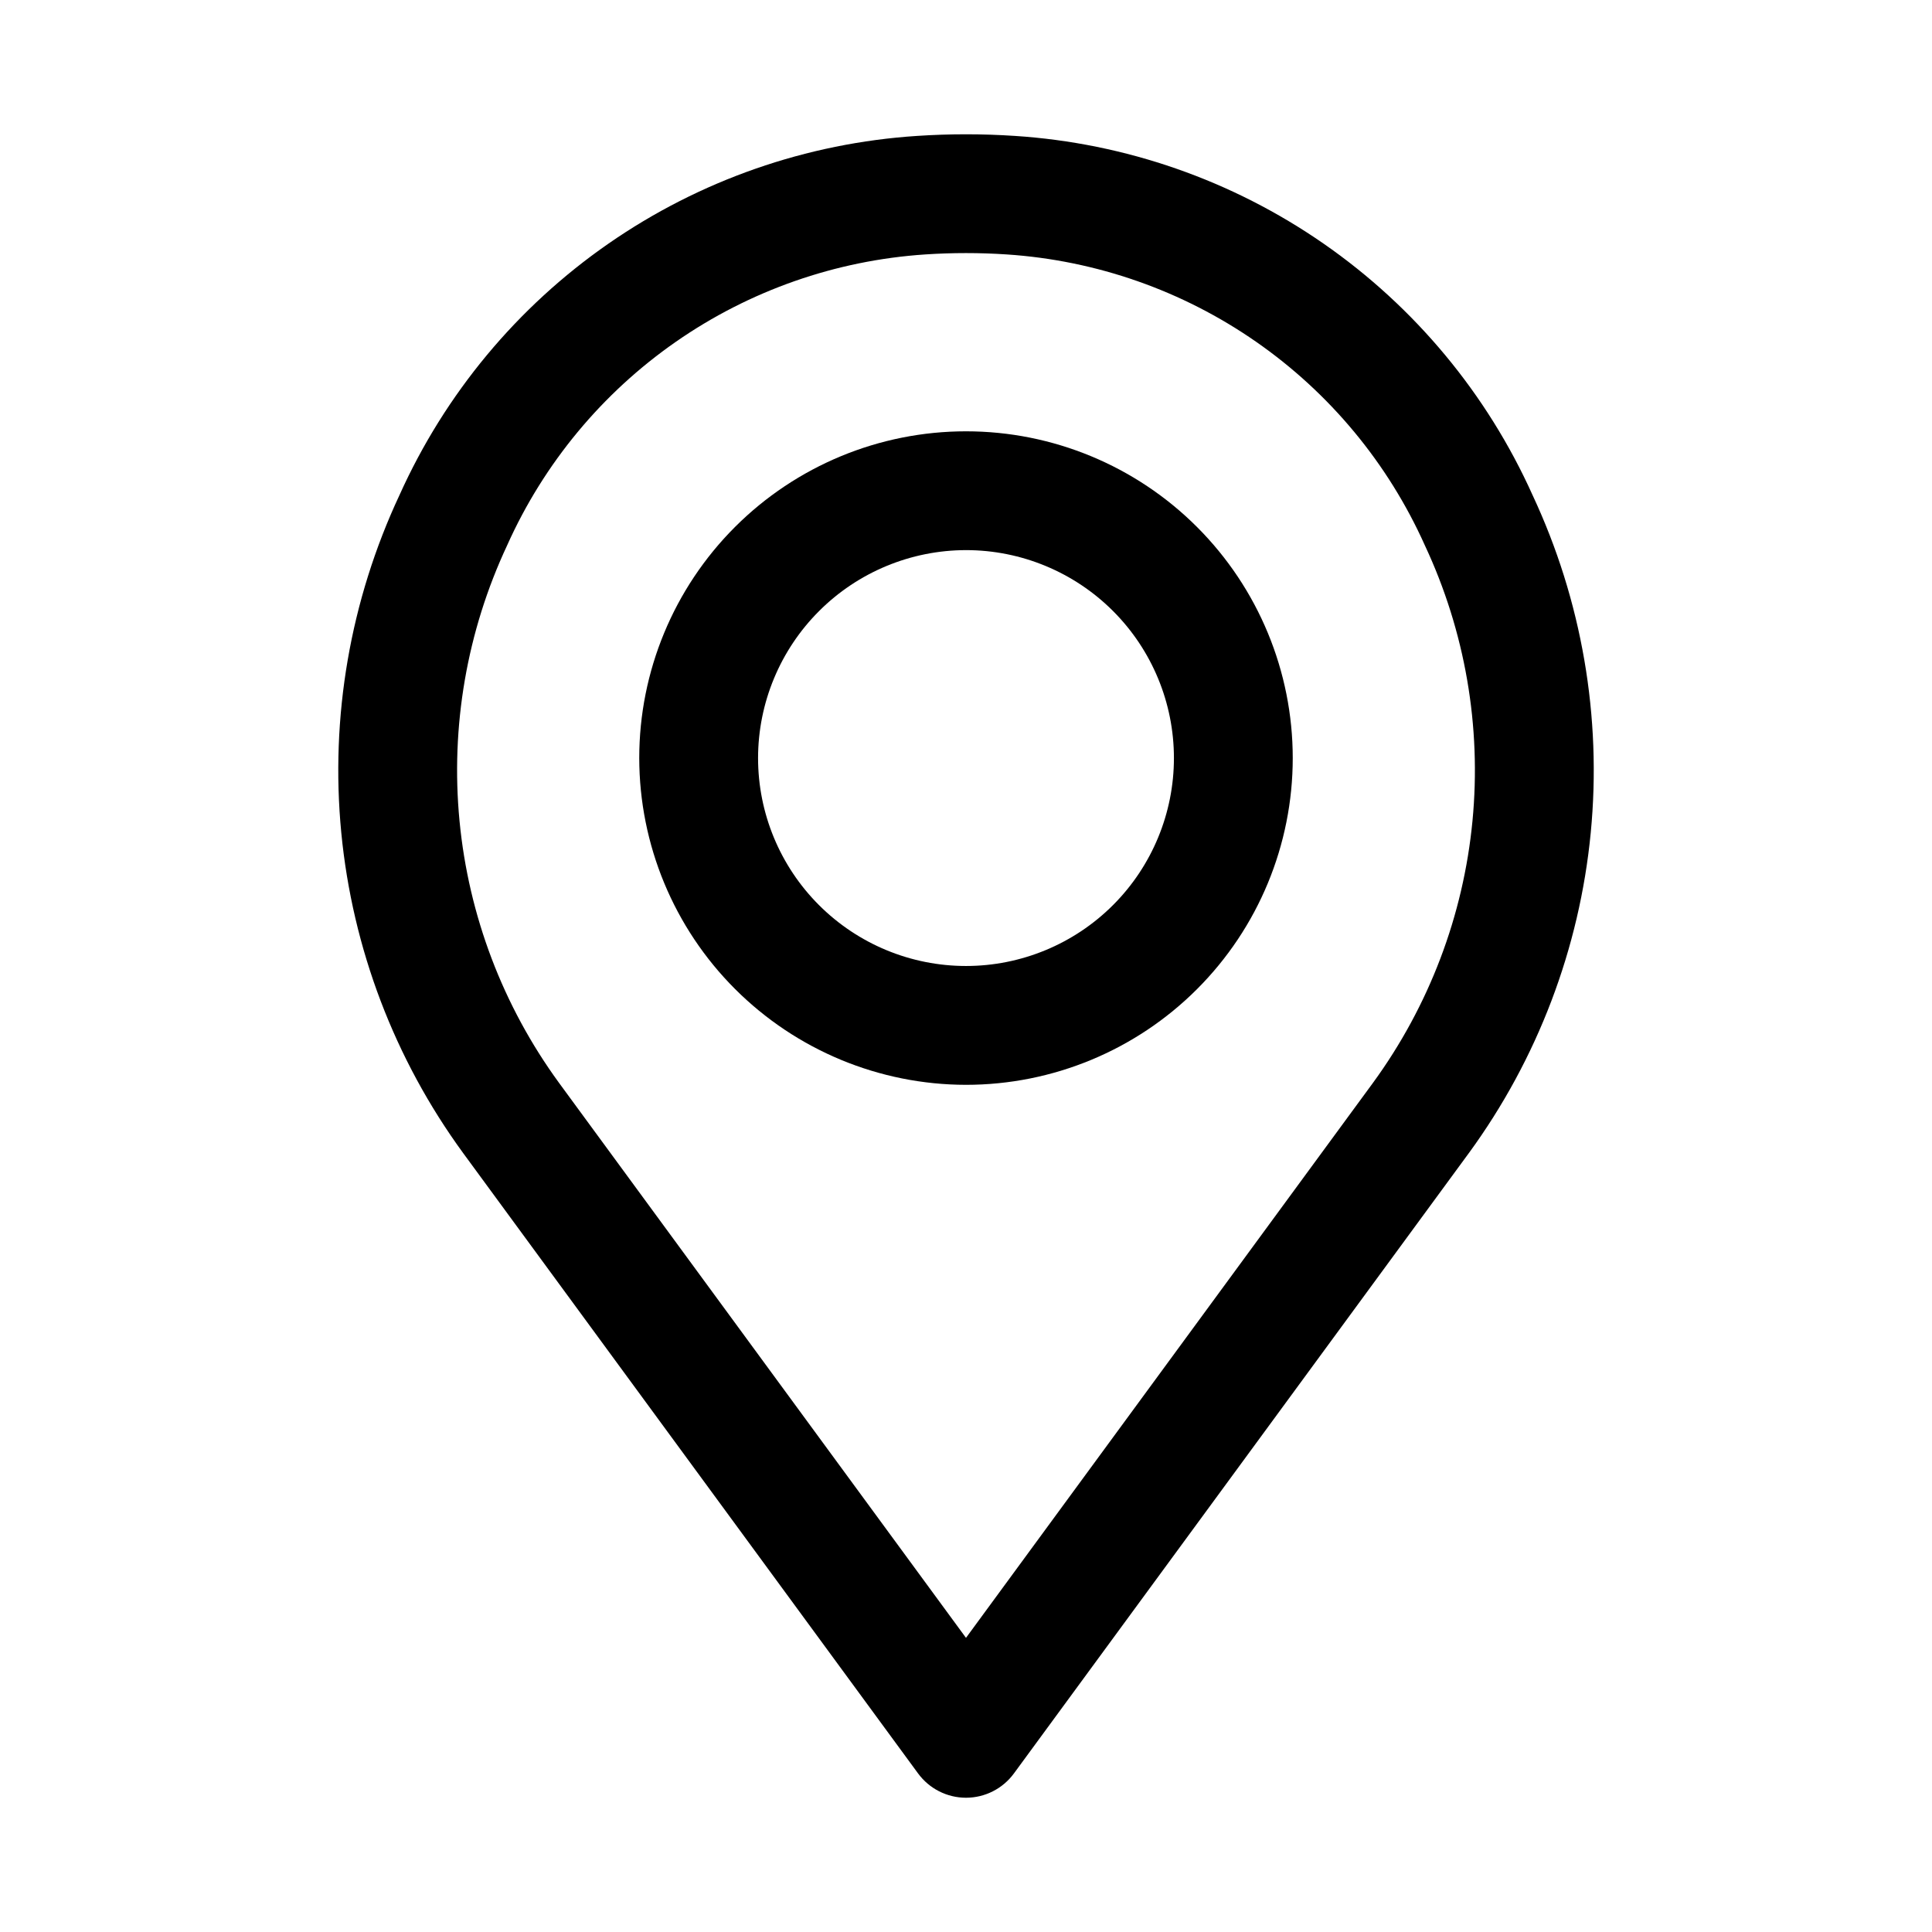
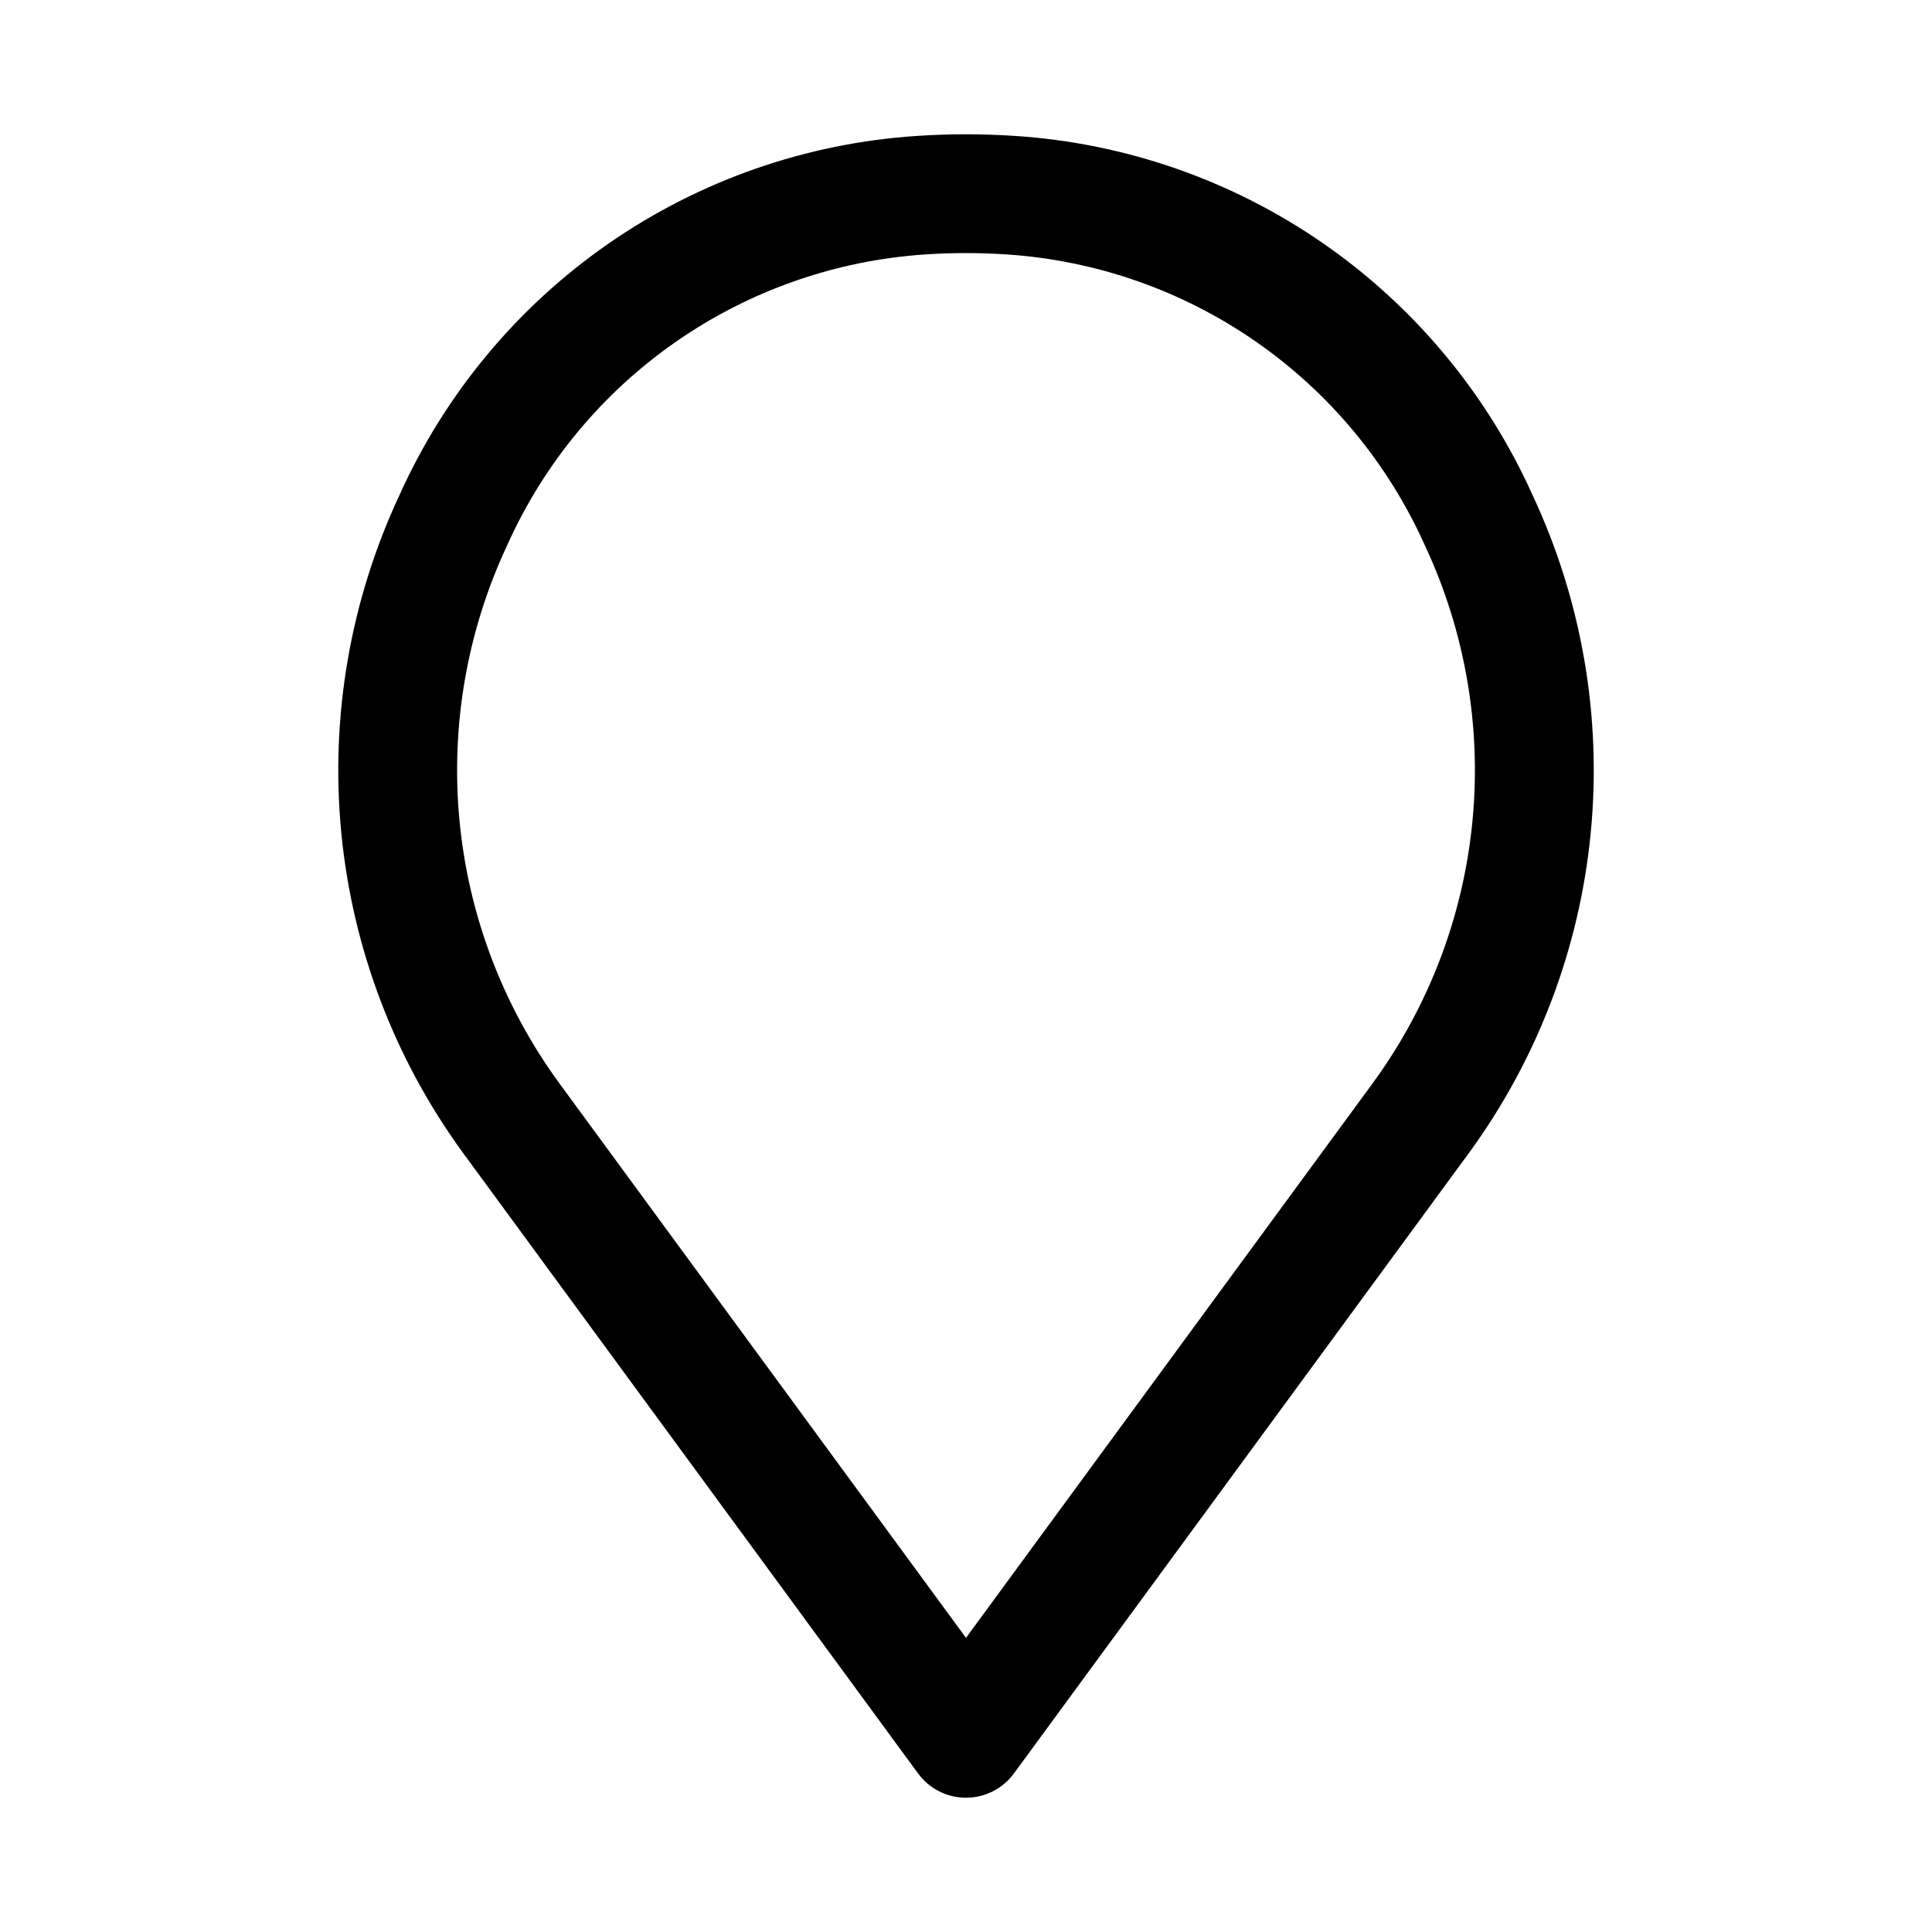
<svg xmlns="http://www.w3.org/2000/svg" fill="#000000" width="800px" height="800px" version="1.1" viewBox="144 144 512 512">
  <g>
    <path d="m387.3 613.98c2.965 4.047 7.68 6.438 12.699 6.438 5.016 0 9.73-2.391 12.699-6.438l120.6-164.45v0.004c18.16-24.887 29.301-54.195 32.266-84.859 2.965-30.664-2.363-61.562-15.418-89.465-12.07-26.84-31.223-49.883-55.402-66.656-24.18-16.77-52.473-26.637-81.836-28.539-8.598-0.57-17.223-0.57-25.82 0-29.363 1.902-57.652 11.77-81.832 28.543-24.176 16.773-43.324 39.816-55.391 66.652-13.059 27.902-18.383 58.801-15.422 89.465 2.965 30.664 14.109 59.973 32.266 84.859zm-108.89-325.49c9.727-21.695 25.176-40.332 44.695-53.91 19.516-13.574 42.363-21.578 66.086-23.152 3.566-0.238 7.188-0.359 10.809-0.359s7.242 0.121 10.793 0.359c23.723 1.57 46.574 9.574 66.094 23.152 19.52 13.574 34.973 32.211 44.699 53.91 10.68 22.789 15.043 48.031 12.633 73.086s-11.504 49-26.332 69.34l-107.89 147.13-107.89-147.13c-14.828-20.34-23.922-44.285-26.328-69.34-2.41-25.055 1.953-50.297 12.633-73.086z" />
-     <path d="m400 431.49c22.965 0 44.988-9.125 61.227-25.363 16.242-16.238 25.363-38.266 25.363-61.23 0-22.965-9.121-44.992-25.363-61.23-16.238-16.238-38.262-25.363-61.227-25.363-22.969 0-44.992 9.125-61.23 25.363-16.238 16.238-25.363 38.266-25.363 61.23 0.027 22.957 9.156 44.969 25.391 61.203 16.234 16.23 38.242 25.363 61.203 25.391zm0-141.7v-0.004c14.613 0 28.629 5.809 38.965 16.141 10.332 10.336 16.137 24.352 16.137 38.965s-5.805 28.629-16.137 38.965c-10.336 10.332-24.352 16.141-38.965 16.141-14.617 0-28.633-5.809-38.965-16.141-10.336-10.336-16.141-24.352-16.141-38.965 0.016-14.609 5.828-28.613 16.16-38.945 10.328-10.332 24.336-16.141 38.945-16.16z" />
  </g>
</svg>